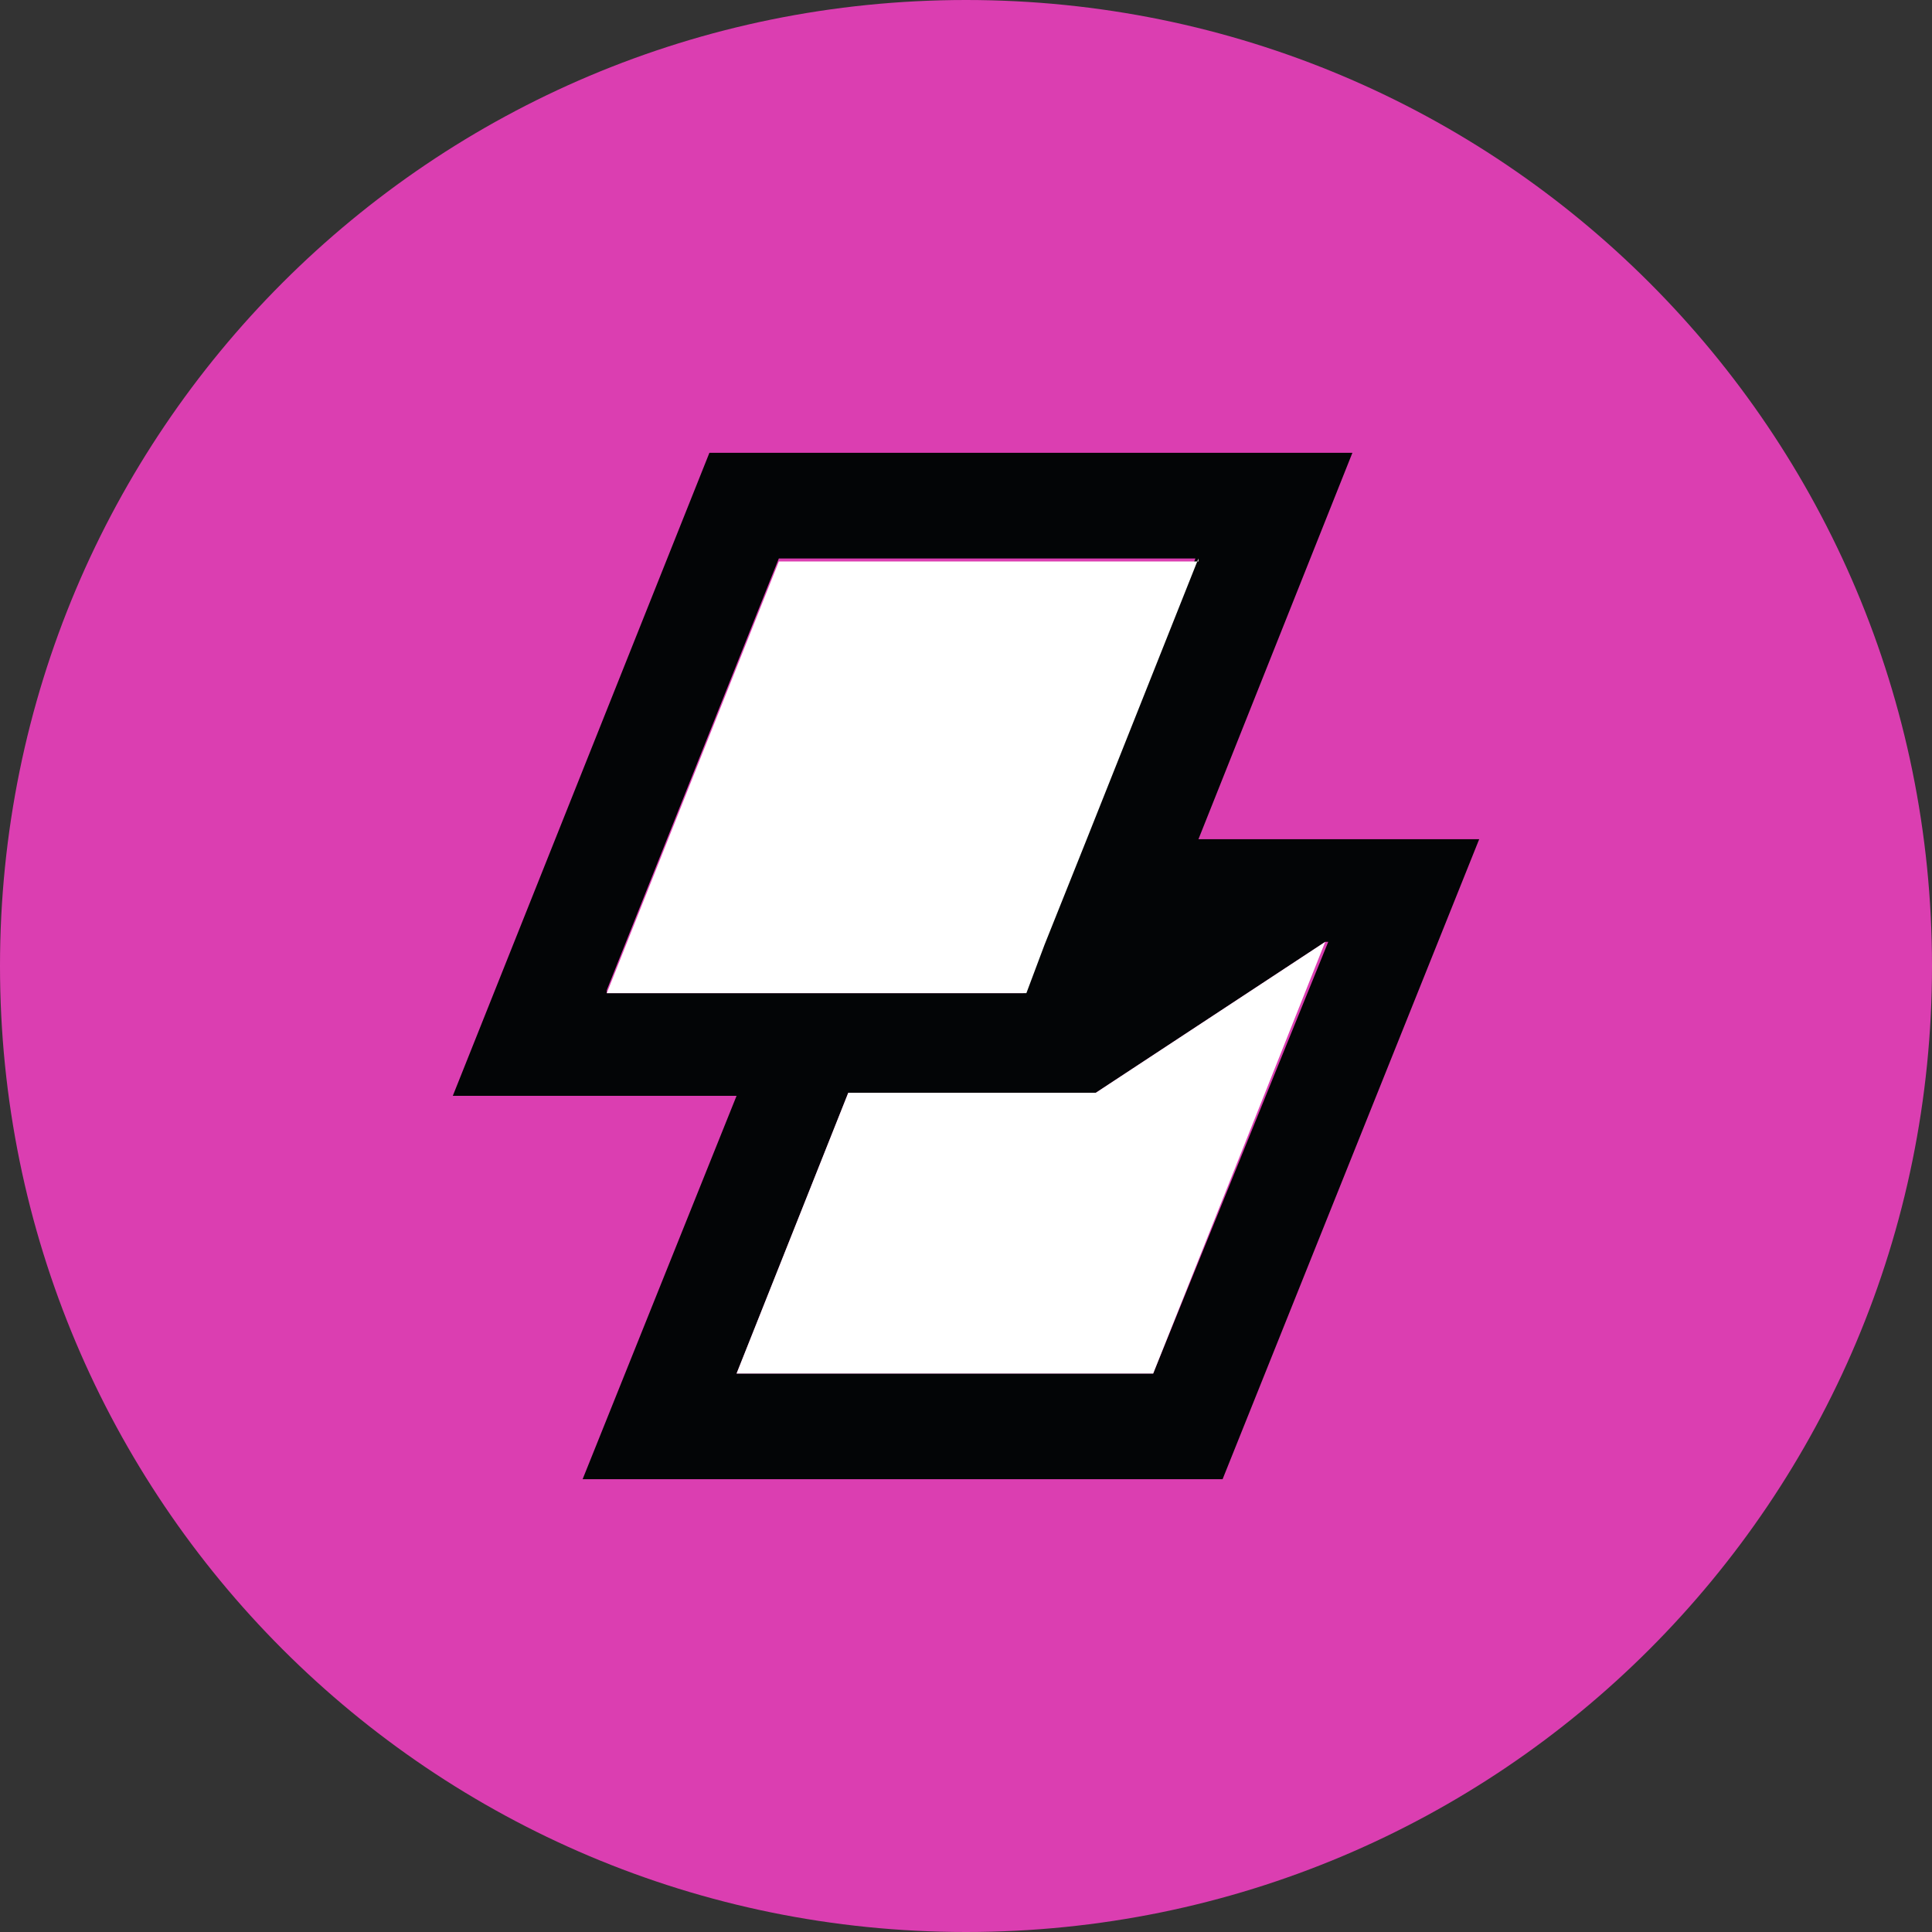
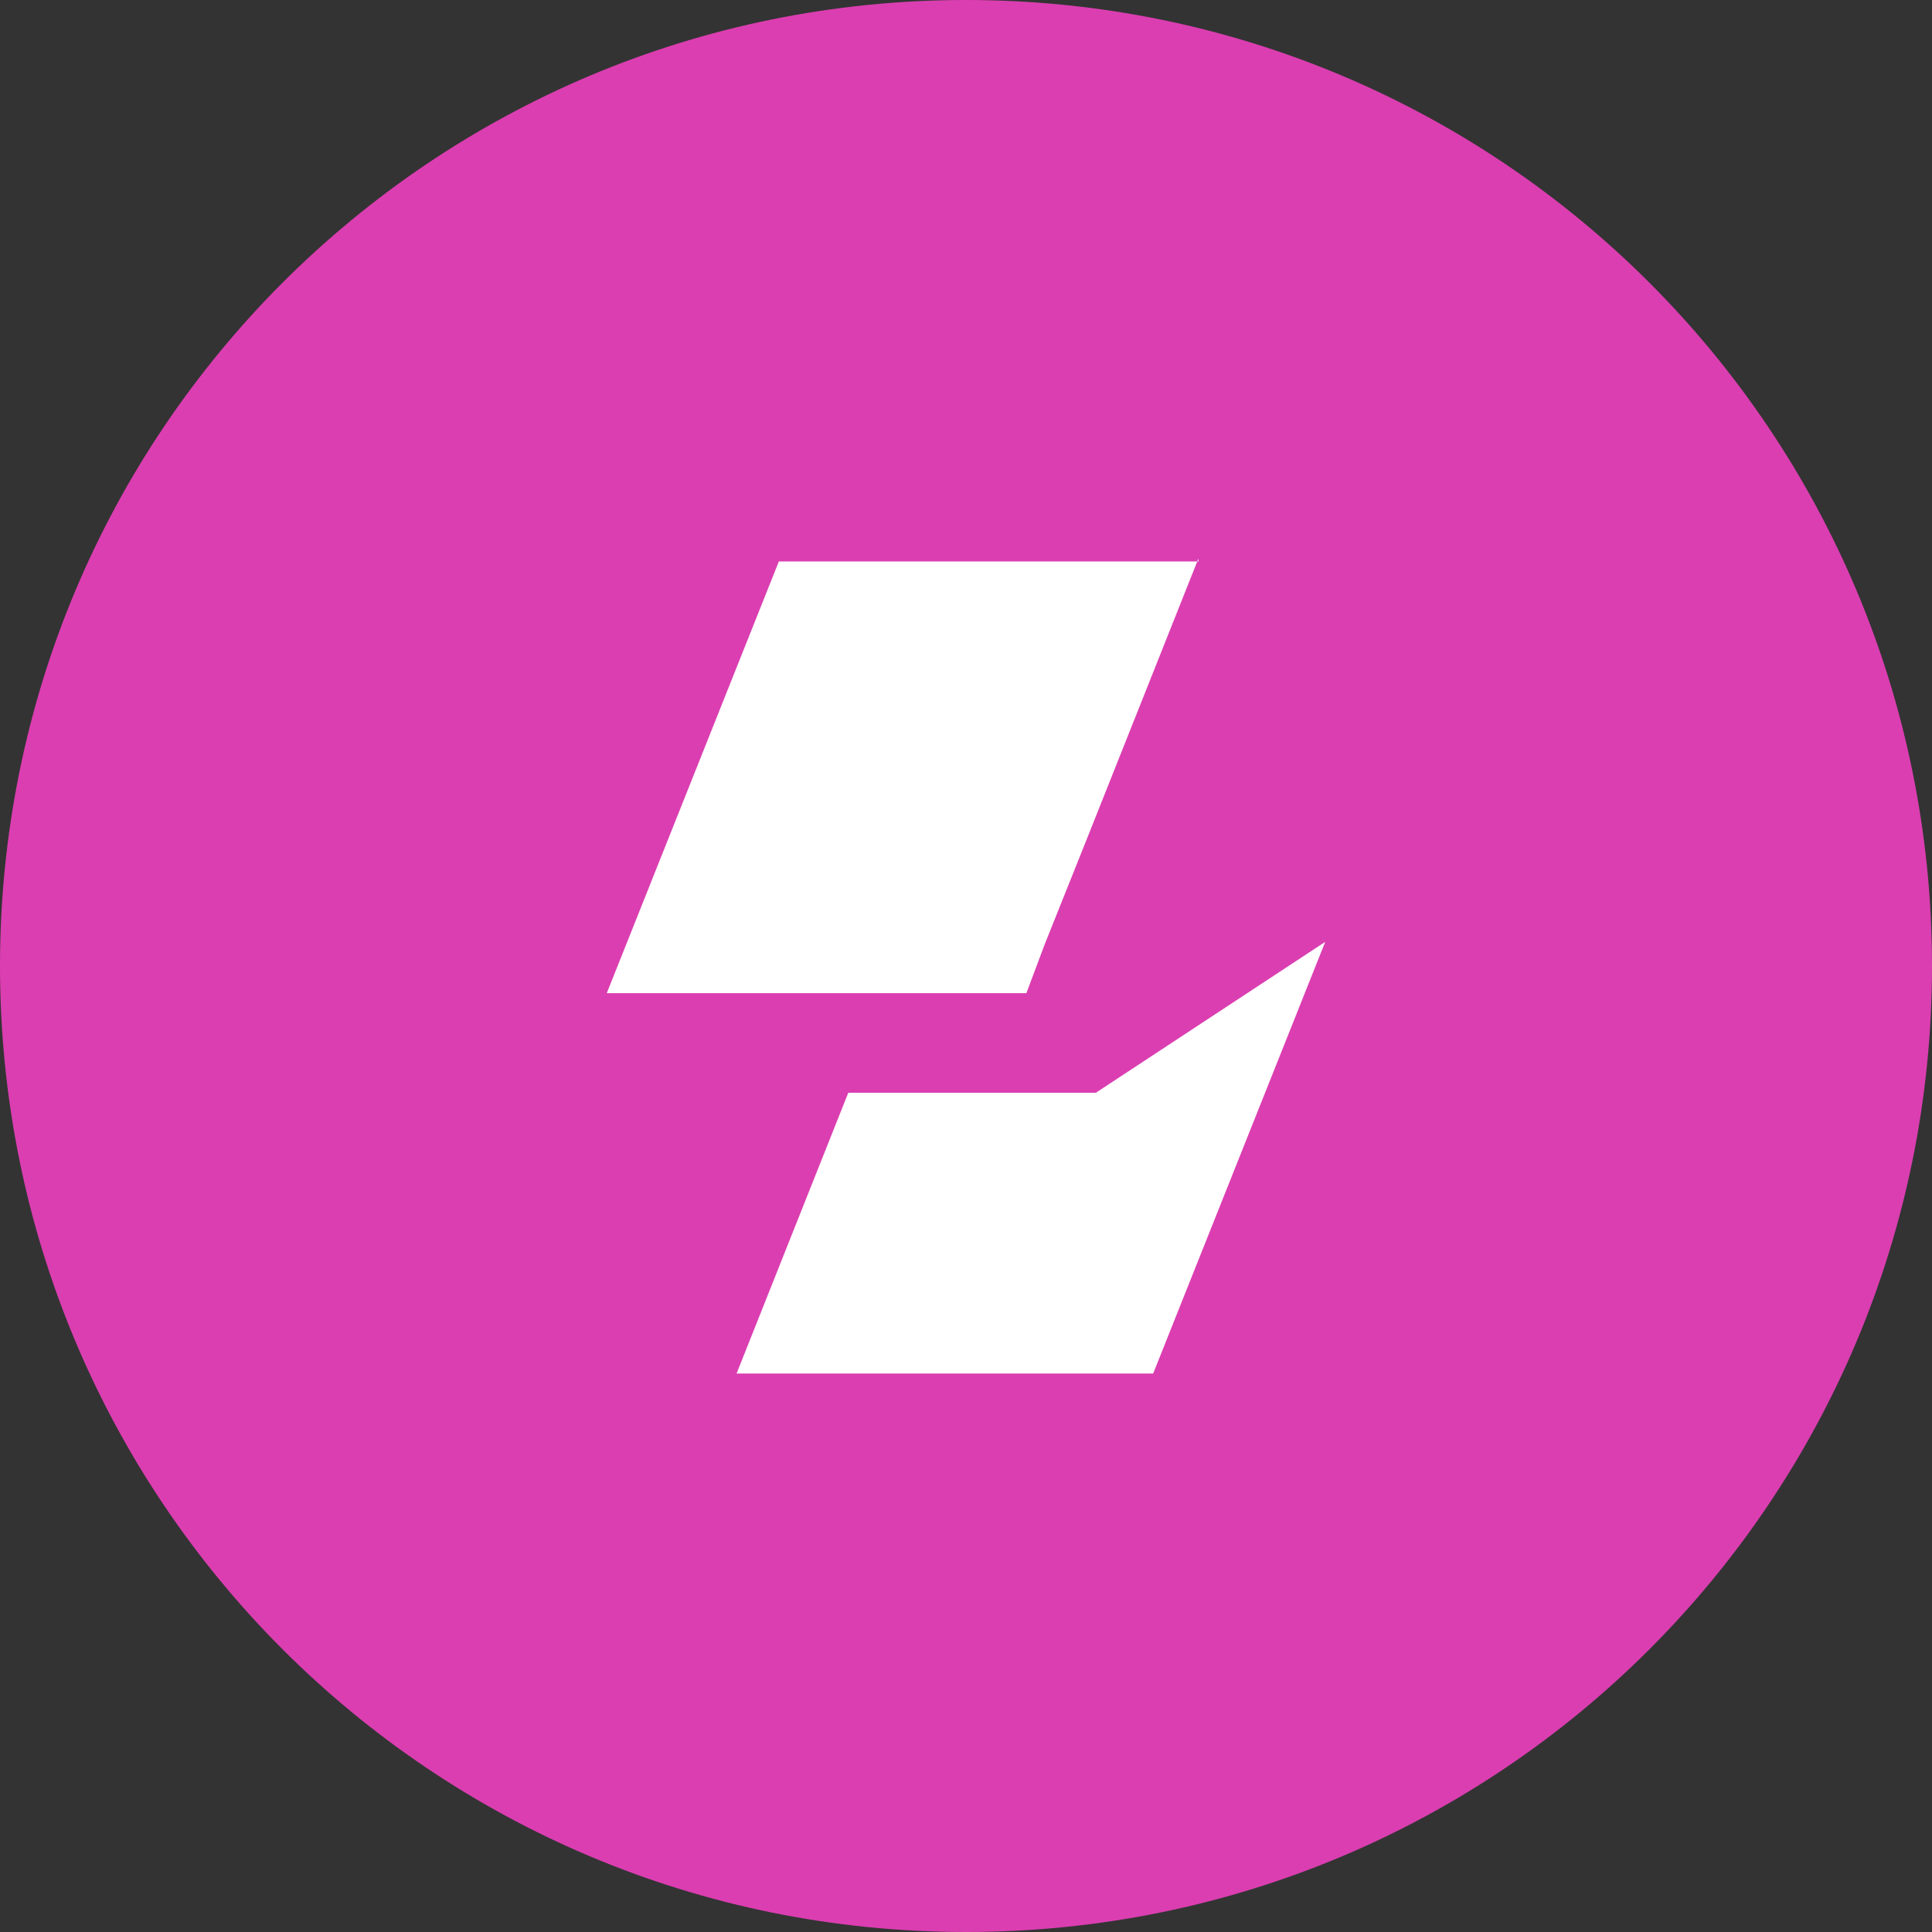
<svg xmlns="http://www.w3.org/2000/svg" version="1.1" id="katman_1" x="0px" y="0px" viewBox="0 0 64 64" style="enable-background:new 0 0 64 64;" xml:space="preserve">
  <rect x="0" y="0" width="64" height="64" fill="#333333" stroke="none" />
  <style type="text/css">
	.st0{fill:#DB3EB1;}
	.st1{fill:#030506;}
	.st2{fill:#FFFFFF;}
</style>
  <path class="st0" d="M32,0L32,0c17.7,0,32,14.3,32,32l0,0c0,17.7-14.3,32-32,32l0,0C14.3,64,0,49.7,0,32l0,0C0,14.3,14.3,0,32,0z" />
-   <path class="st1" d="M39.7,27.8L44.8,15H23.5L15,36.3h9.4L19.3,49h21.2L49,27.8H39.7z M20.1,32.8l5.7-14.3h13.8l-3.7,9.3l-1.4,3.5  l-0.6,1.6H20.1z M38.2,45.5H24.4l3.7-9.3h8.2l7.6-5h0.1L38.2,45.5z" />
  <path class="st2" d="M43.9,31.2l-5.7,14.3H24.4l3.7-9.3h8.2L43.9,31.2L43.9,31.2z" />
  <path class="st2" d="M39.7,18.5l-3.7,9.3l-1.4,3.5l-0.6,1.6H20.1l5.7-14.3H39.7z" />
</svg>